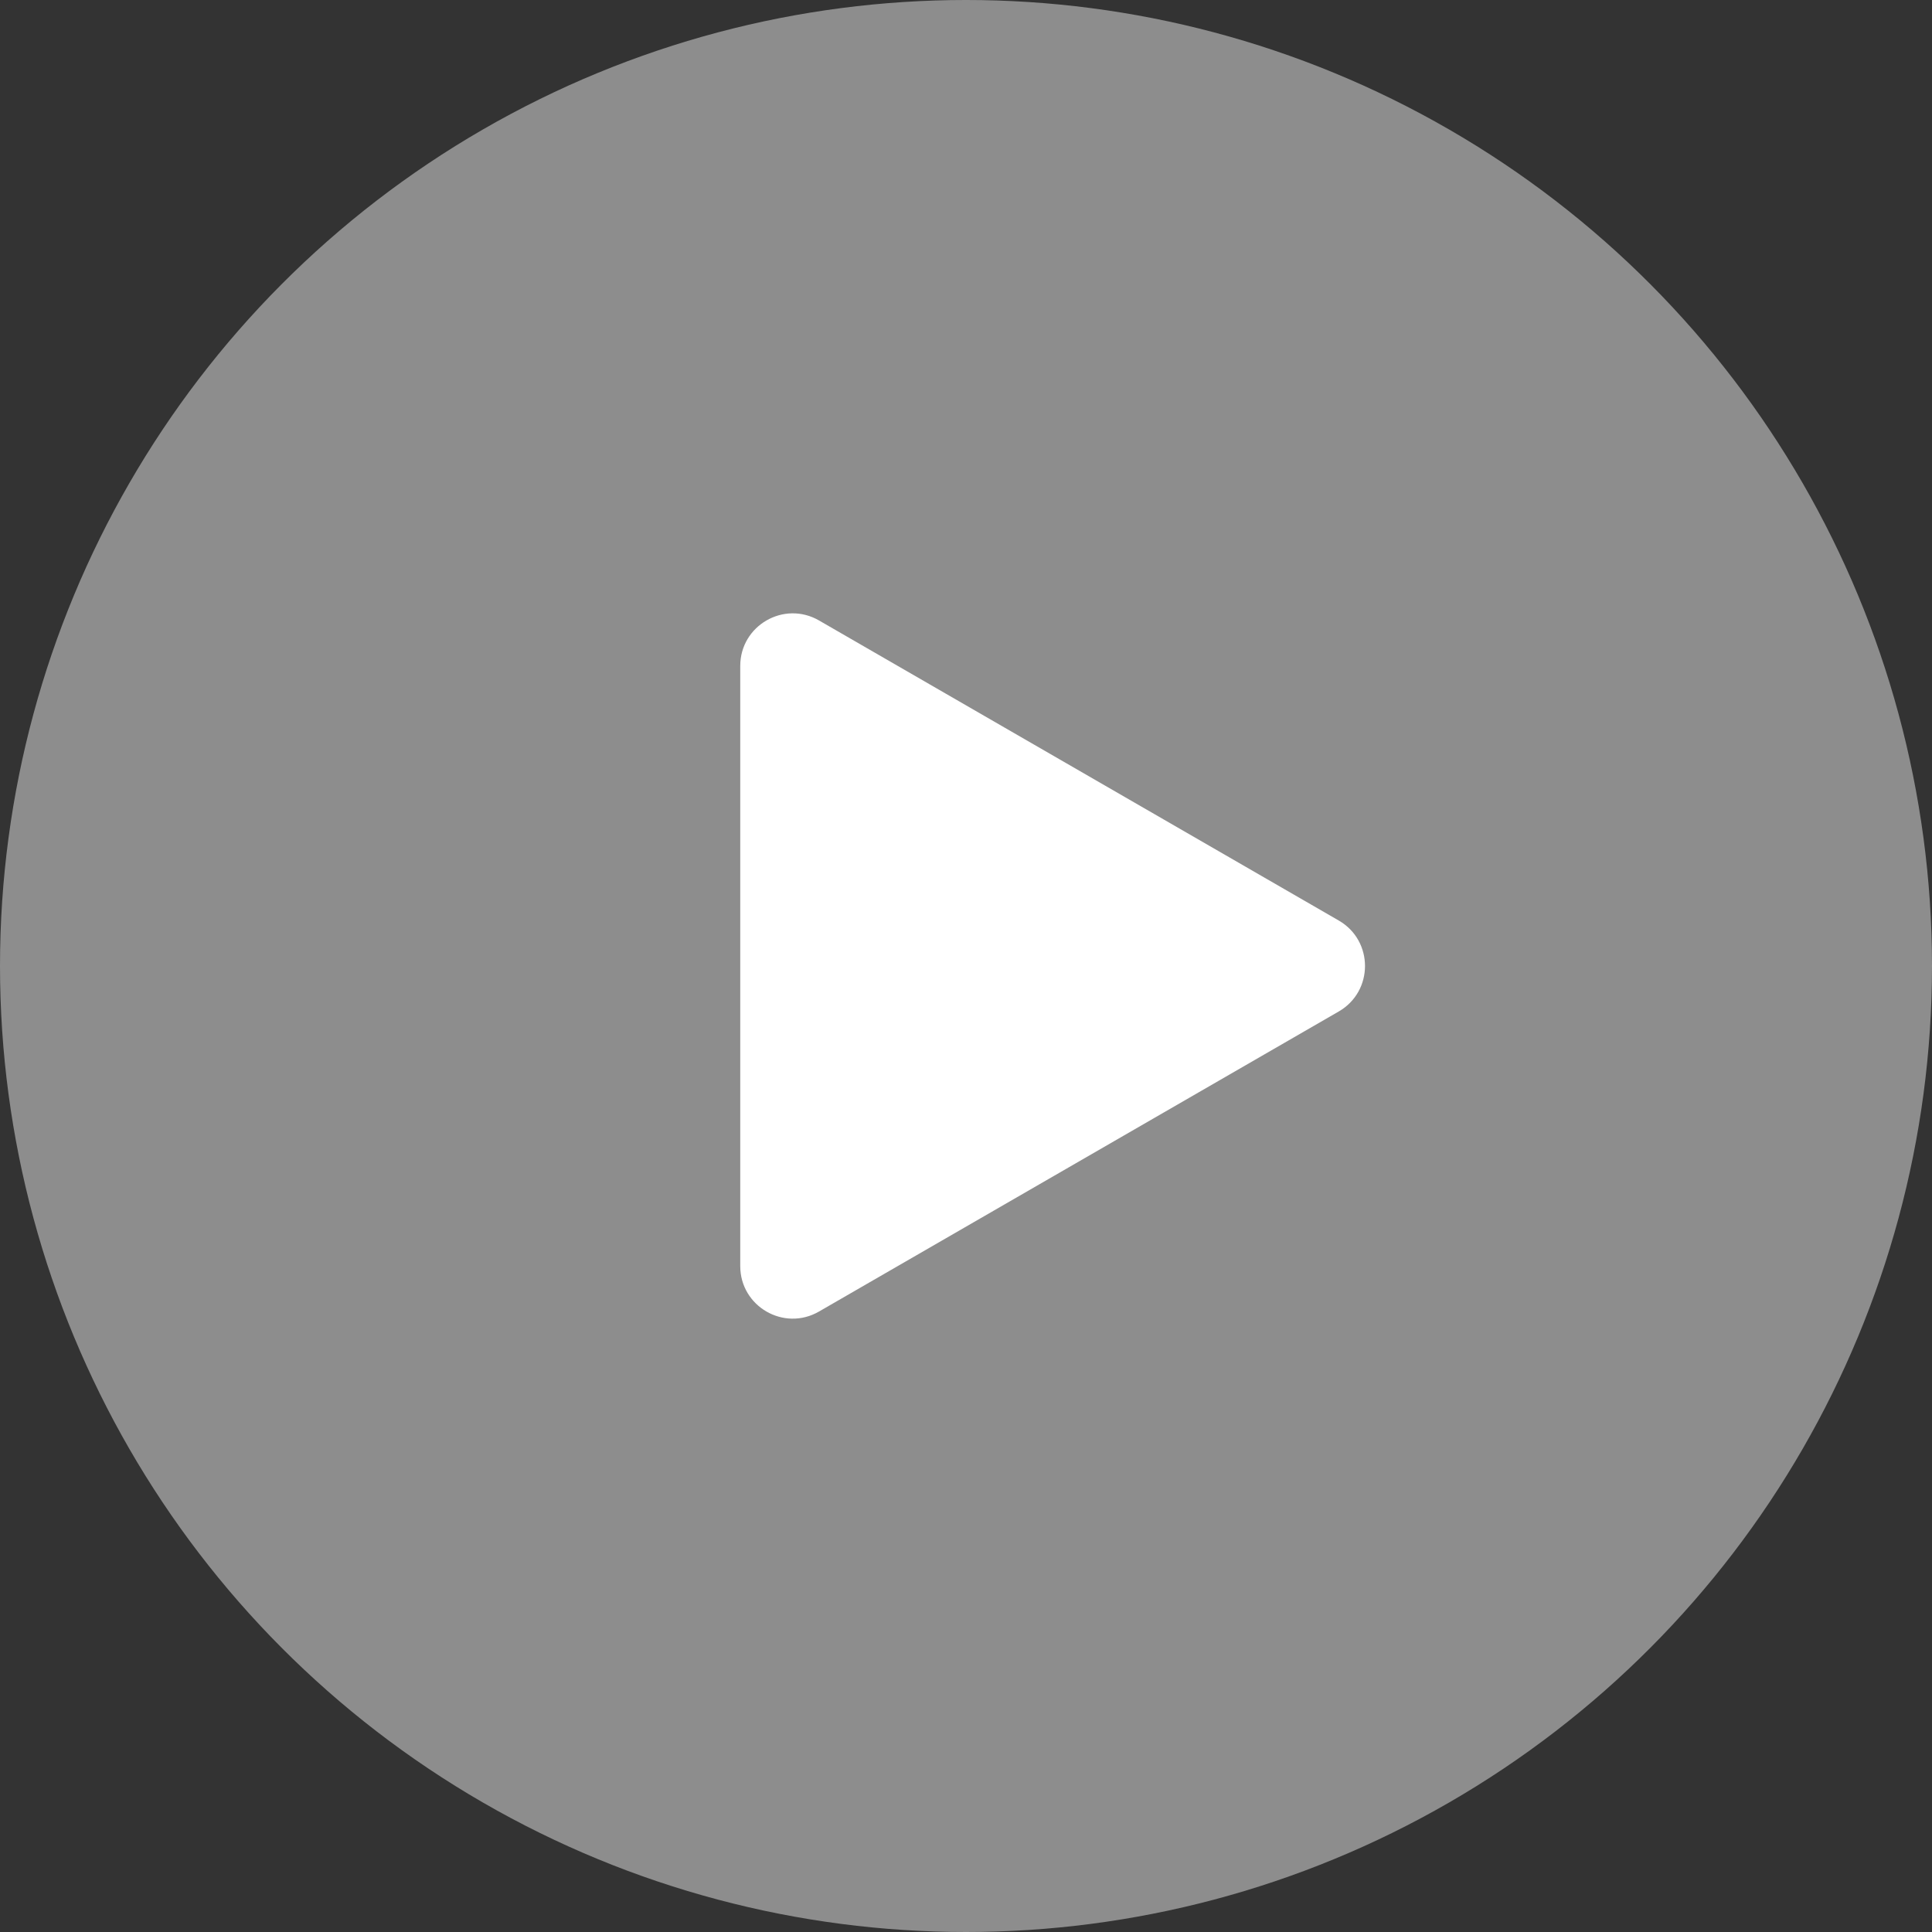
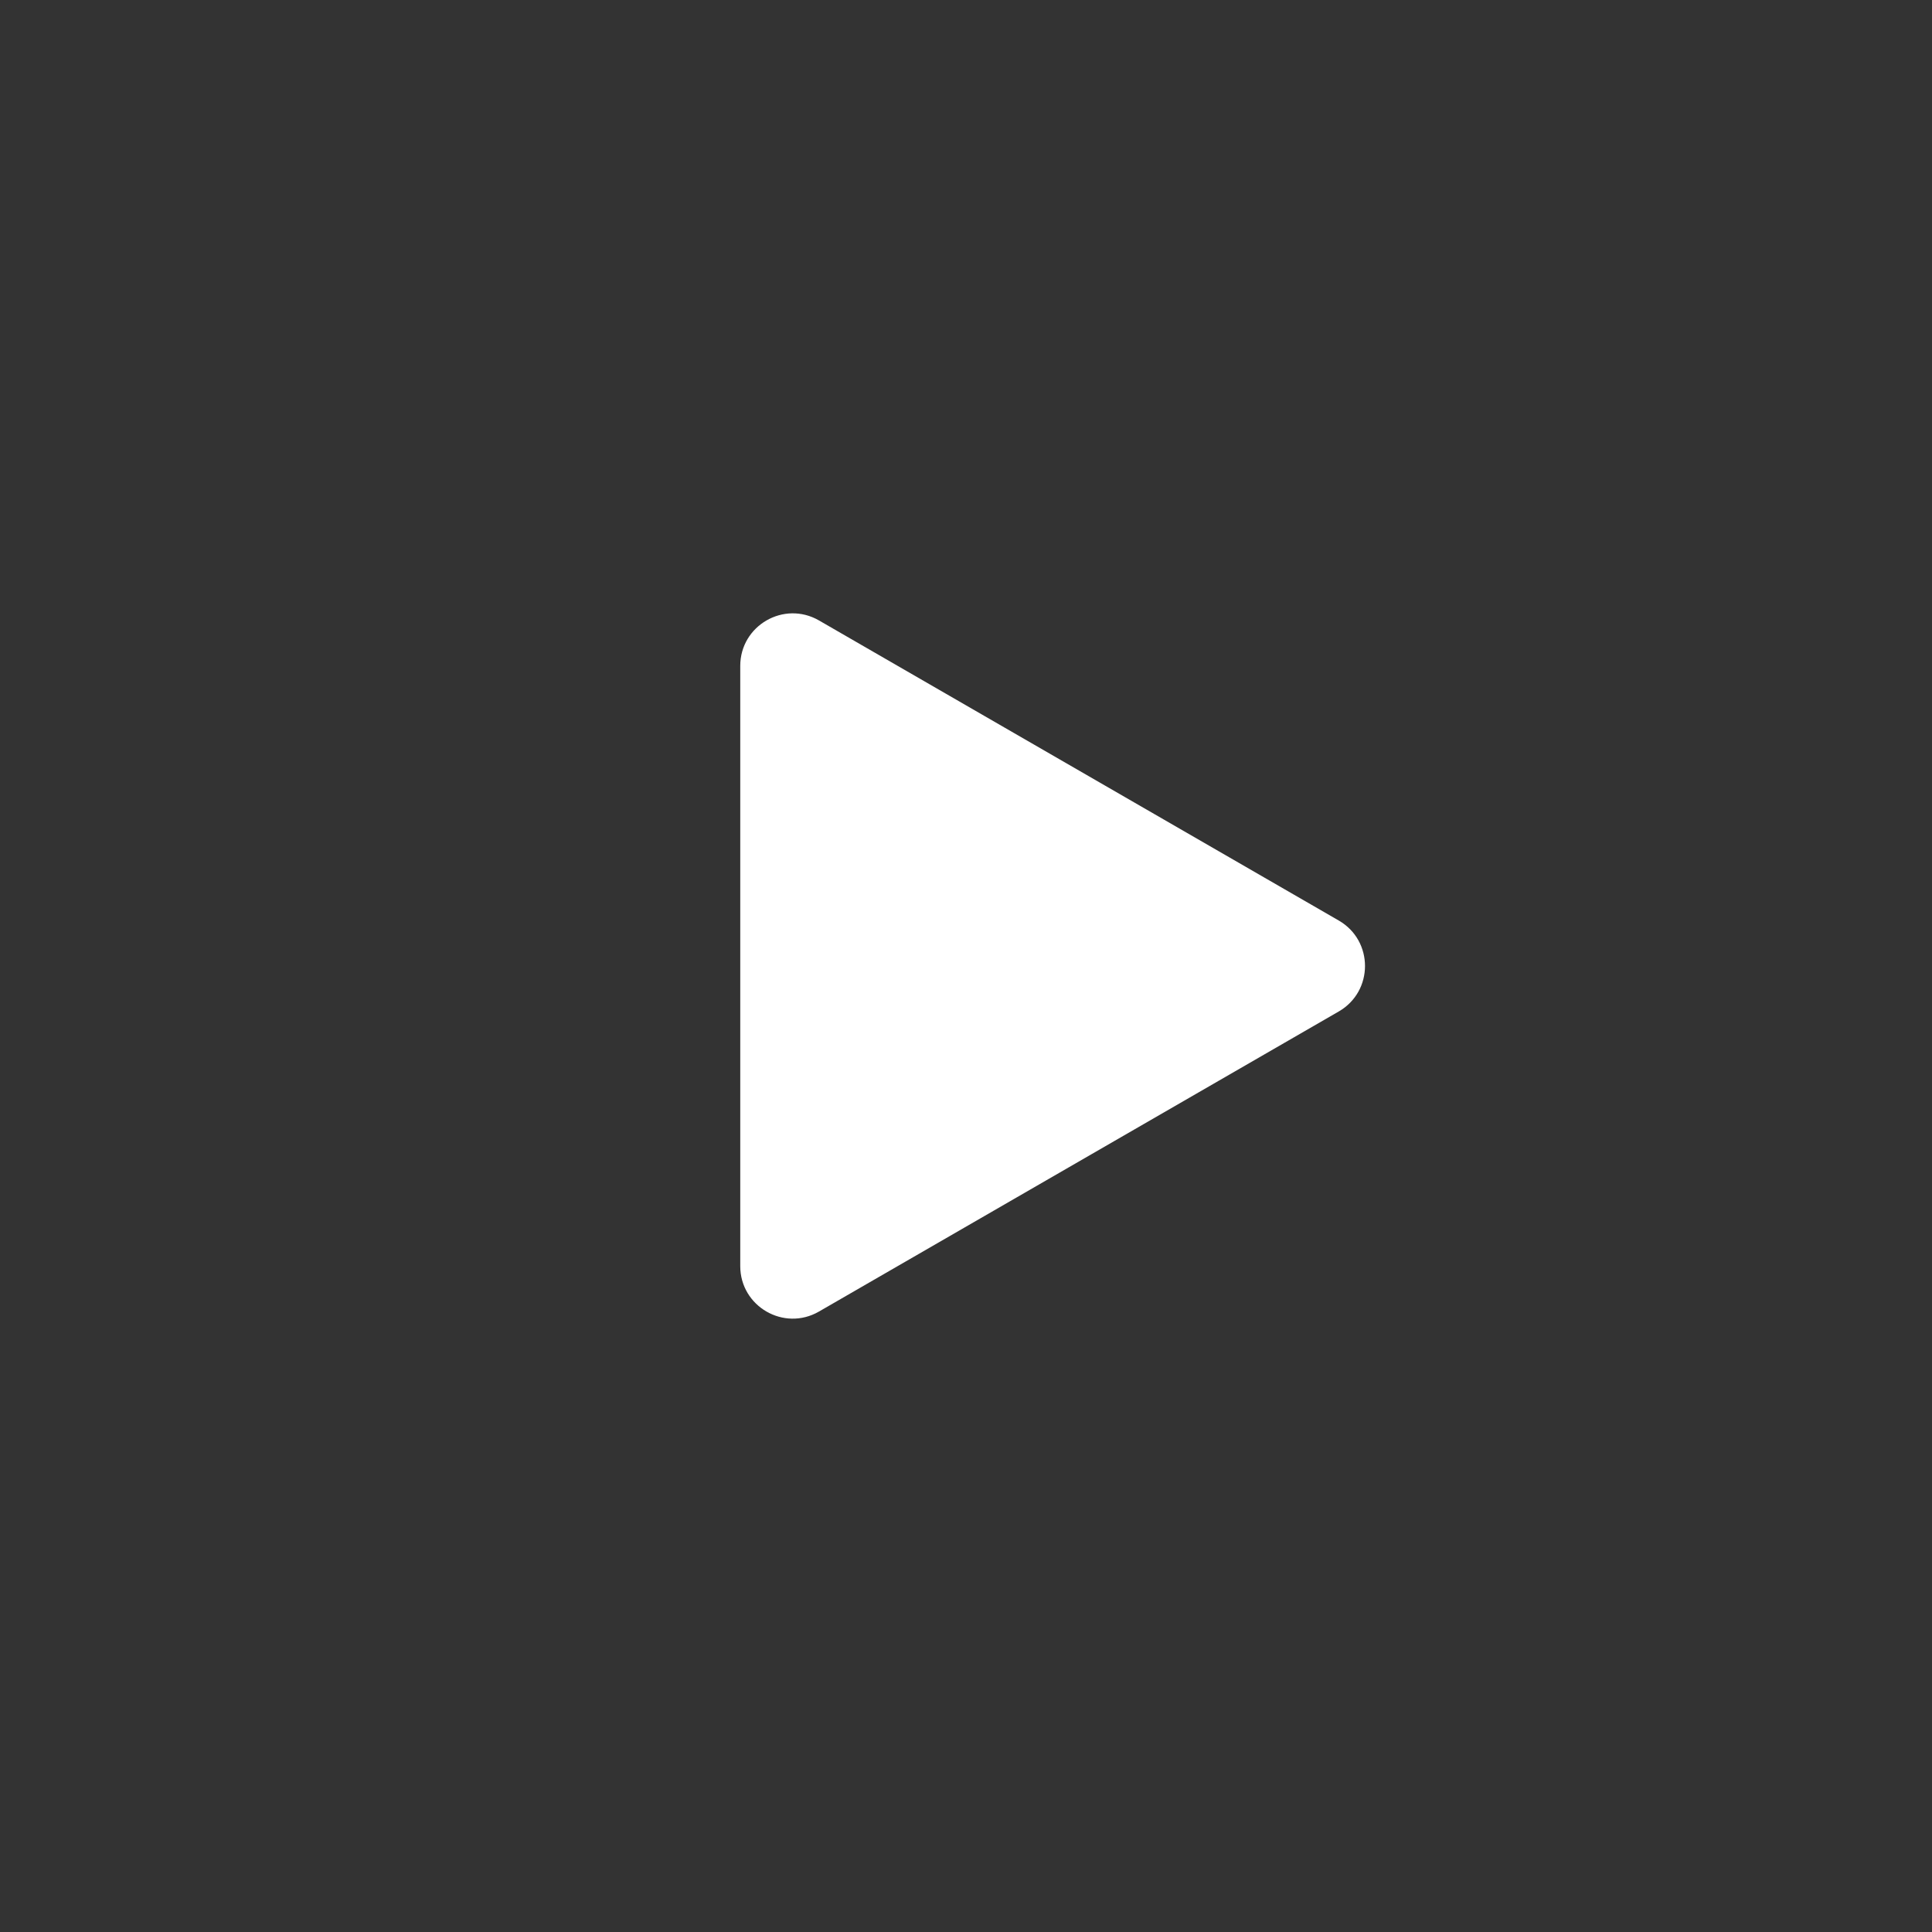
<svg xmlns="http://www.w3.org/2000/svg" width="112" height="112" viewBox="0 0 112 112" fill="none">
  <rect x="0" y="0" width="112" height="112" fill="#333333" stroke="none" />
  <g id="Frame 1346695">
-     <circle id="Ellipse 14" cx="56" cy="56" r="56" fill="white" fill-opacity="0.44" />
    <path id="Polygon 1" d="M77.609 58.636C79.638 57.464 79.638 54.536 77.609 53.364L47.478 35.968C45.449 34.797 42.913 36.261 42.913 38.604V73.396C42.913 75.739 45.449 77.203 47.478 76.031L77.609 58.636Z" fill="white" />
  </g>
</svg>